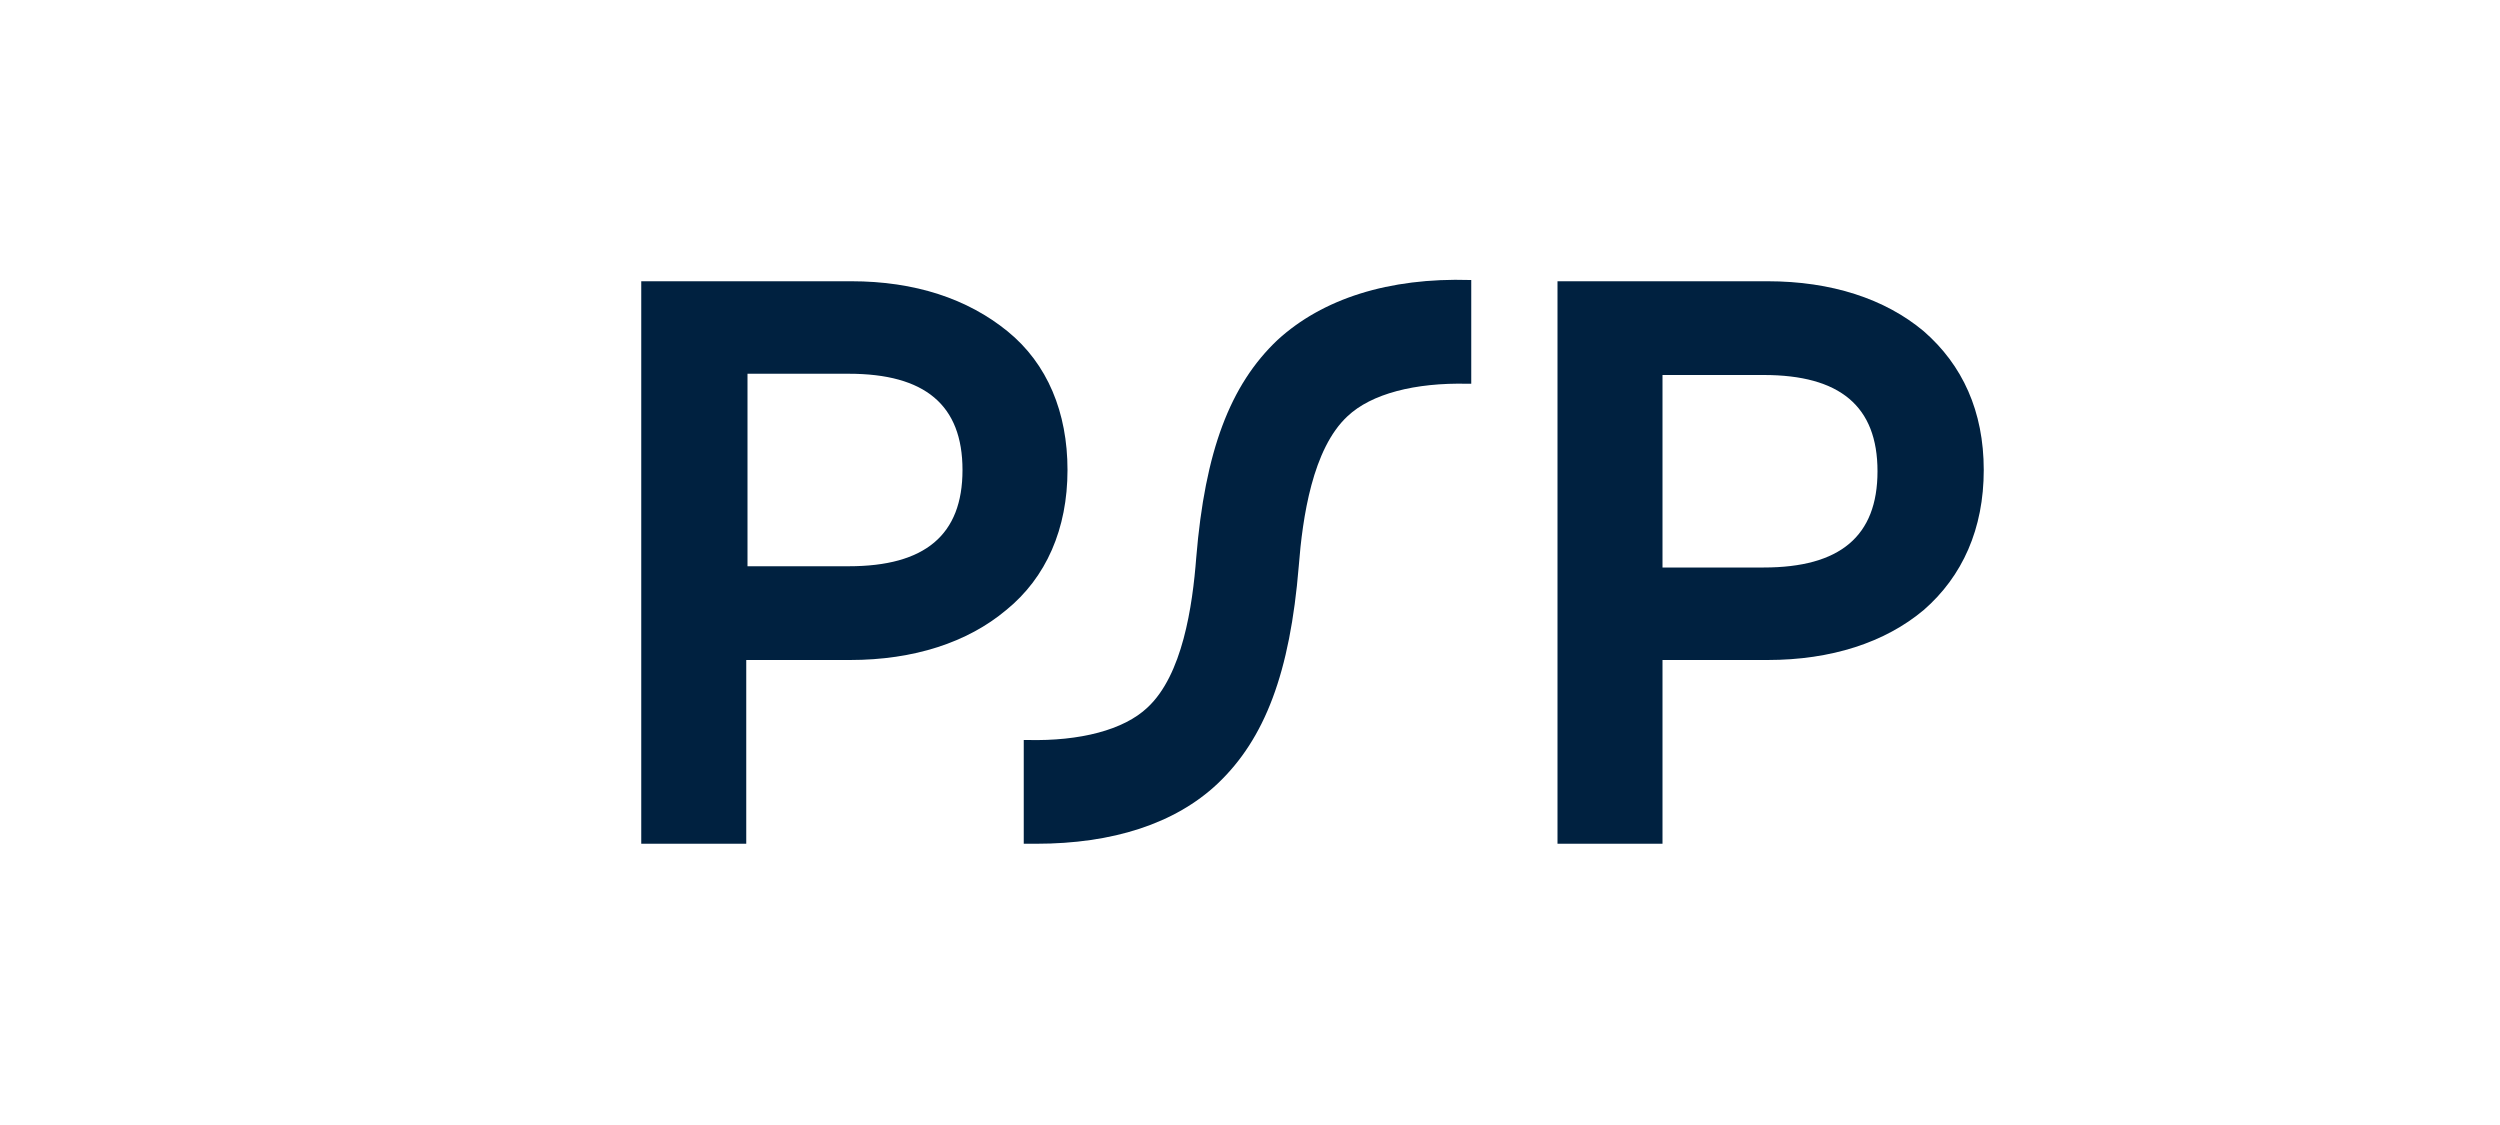
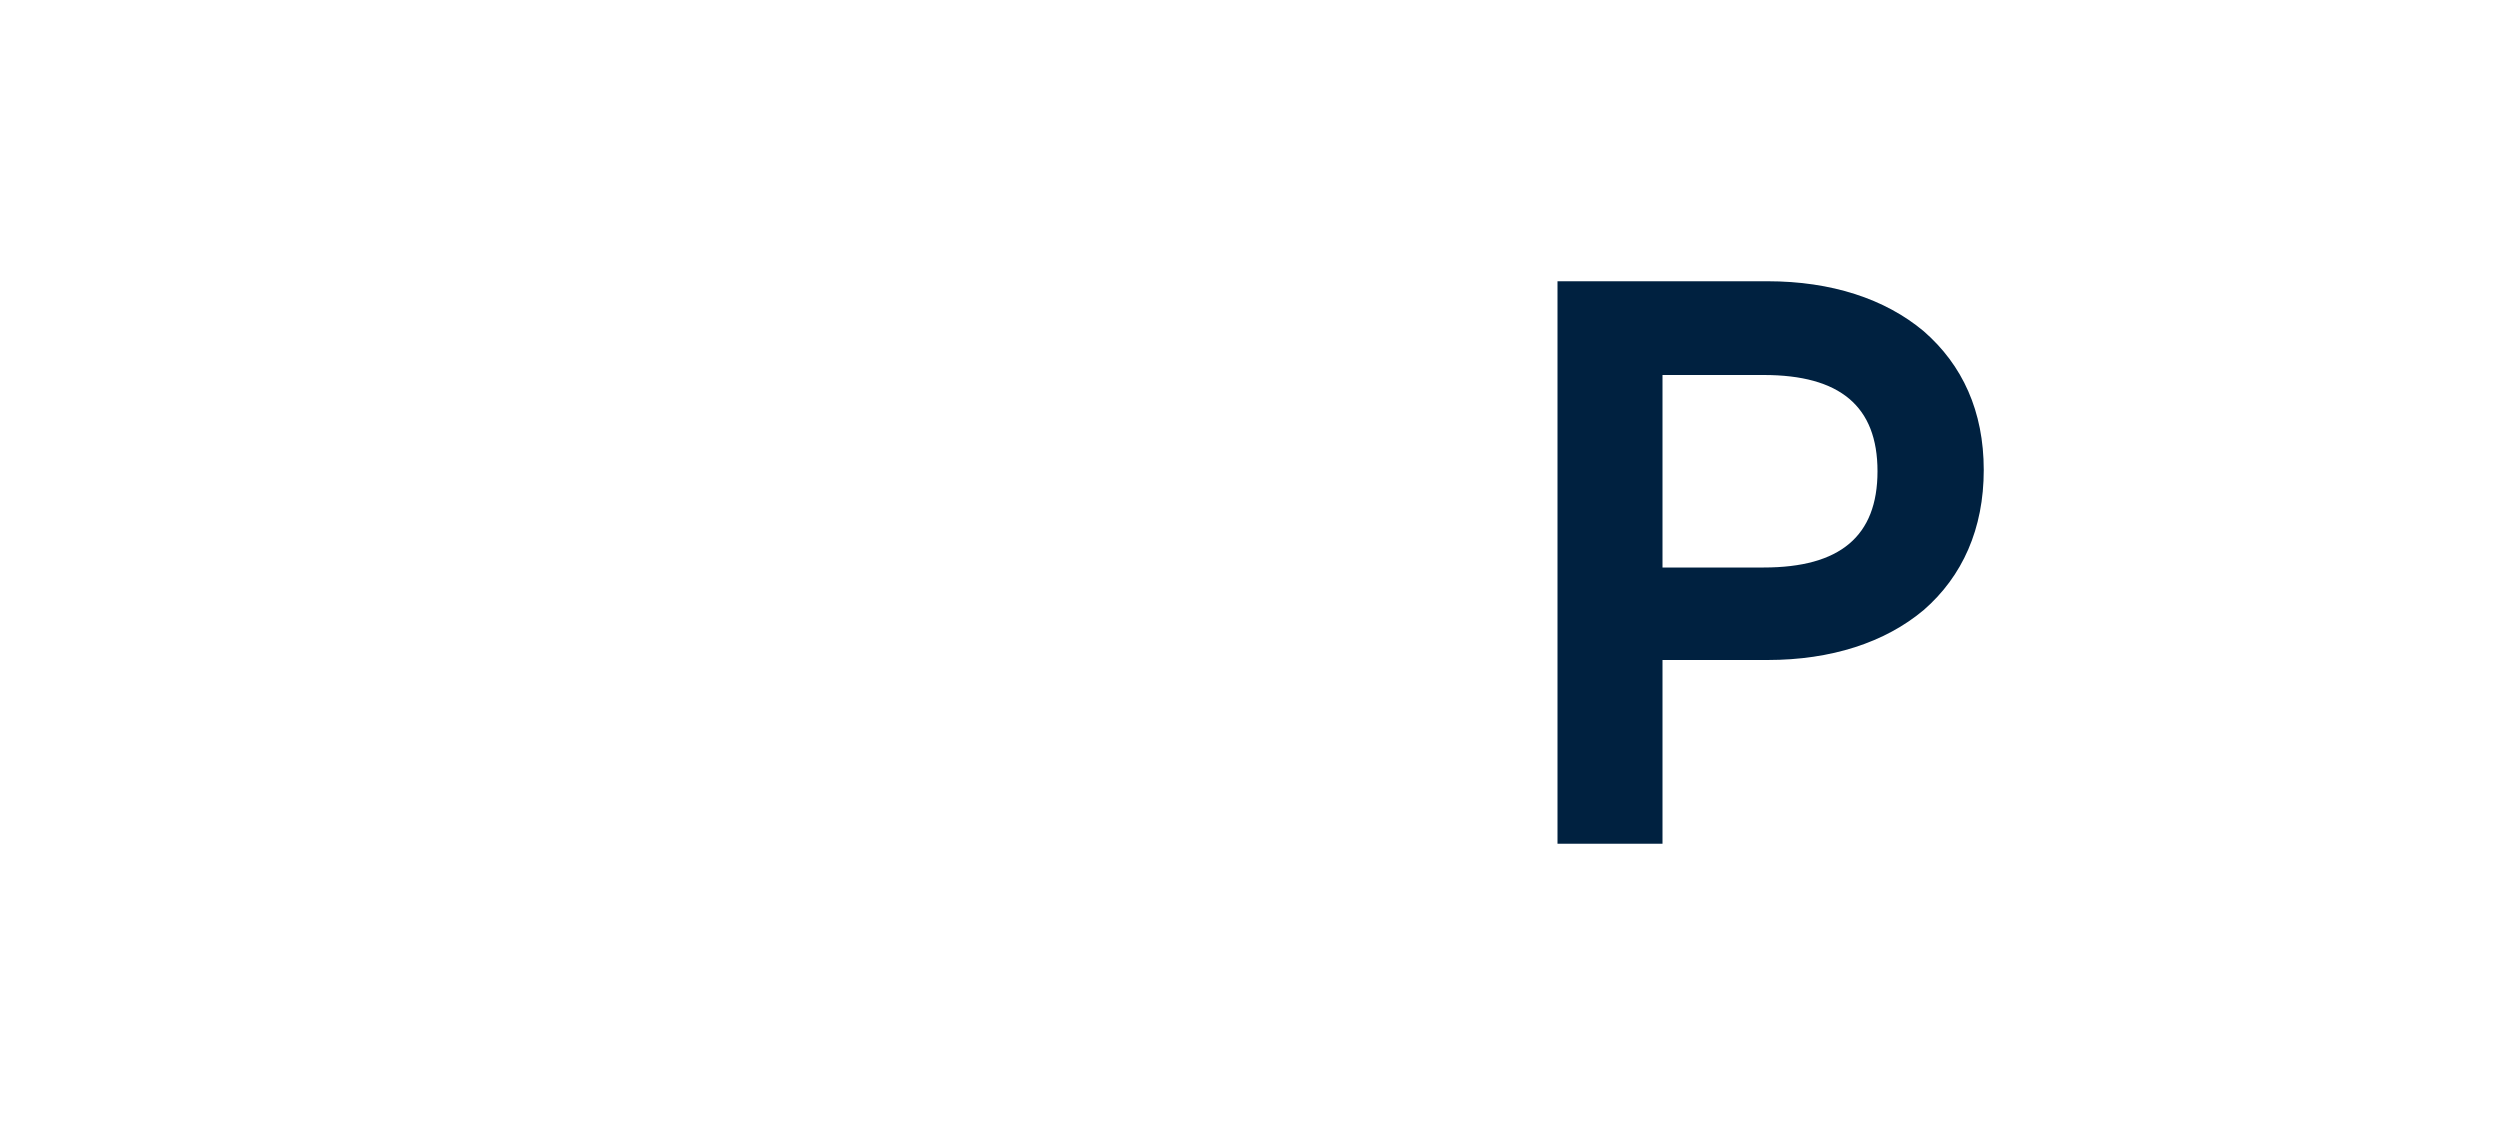
<svg xmlns="http://www.w3.org/2000/svg" version="1.1" id="Layer_1" x="0px" y="0px" viewBox="0 0 200 90" style="enable-background:new 0 0 200 90;" xml:space="preserve">
  <style type="text/css">
	.st0{fill:#002140;}
</style>
  <g>
-     <path class="st0" d="M85.4,37.6c0-4.6-1.6-8.5-4.8-11.1s-7.4-4-12.5-4H51.3v45h8.4V52.8h8.3c5.1,0,9.4-1.4,12.5-4   C83.7,46.2,85.4,42.3,85.4,37.6z M59.8,29.9h8.1c6.1,0,9.1,2.5,9.1,7.7s-3,7.7-9.1,7.7h-8.1V29.9z" />
    <path class="st0" d="M153.9,26.5c-3.1-2.6-7.4-4-12.5-4h-16.8v45h8.4V52.8h8.4c5.1,0,9.4-1.4,12.5-4c3.1-2.7,4.8-6.5,4.8-11.2   S157,29.2,153.9,26.5z M133,30h8.1c6.1,0,9.1,2.5,9.1,7.7s-3,7.7-9.1,7.7H133V30z" />
-     <path class="st0" d="M82.9,67.5c-0.3,0-0.5,0-0.9,0h-0.1v-8.3h0.3c4.2,0.1,7.7-0.8,9.6-2.6c2.8-2.6,3.6-8.1,3.9-12   c0.7-8.5,2.7-13.8,6.5-17.4c3.6-3.3,8.9-5,15.4-4.8h0.1v8.3h-0.3c-4.2-0.1-7.7,0.8-9.6,2.6c-2.8,2.6-3.6,8.1-3.9,12   c-0.7,8.5-2.7,13.8-6.5,17.4C94,65.9,89,67.5,82.9,67.5z" />
  </g>
</svg>